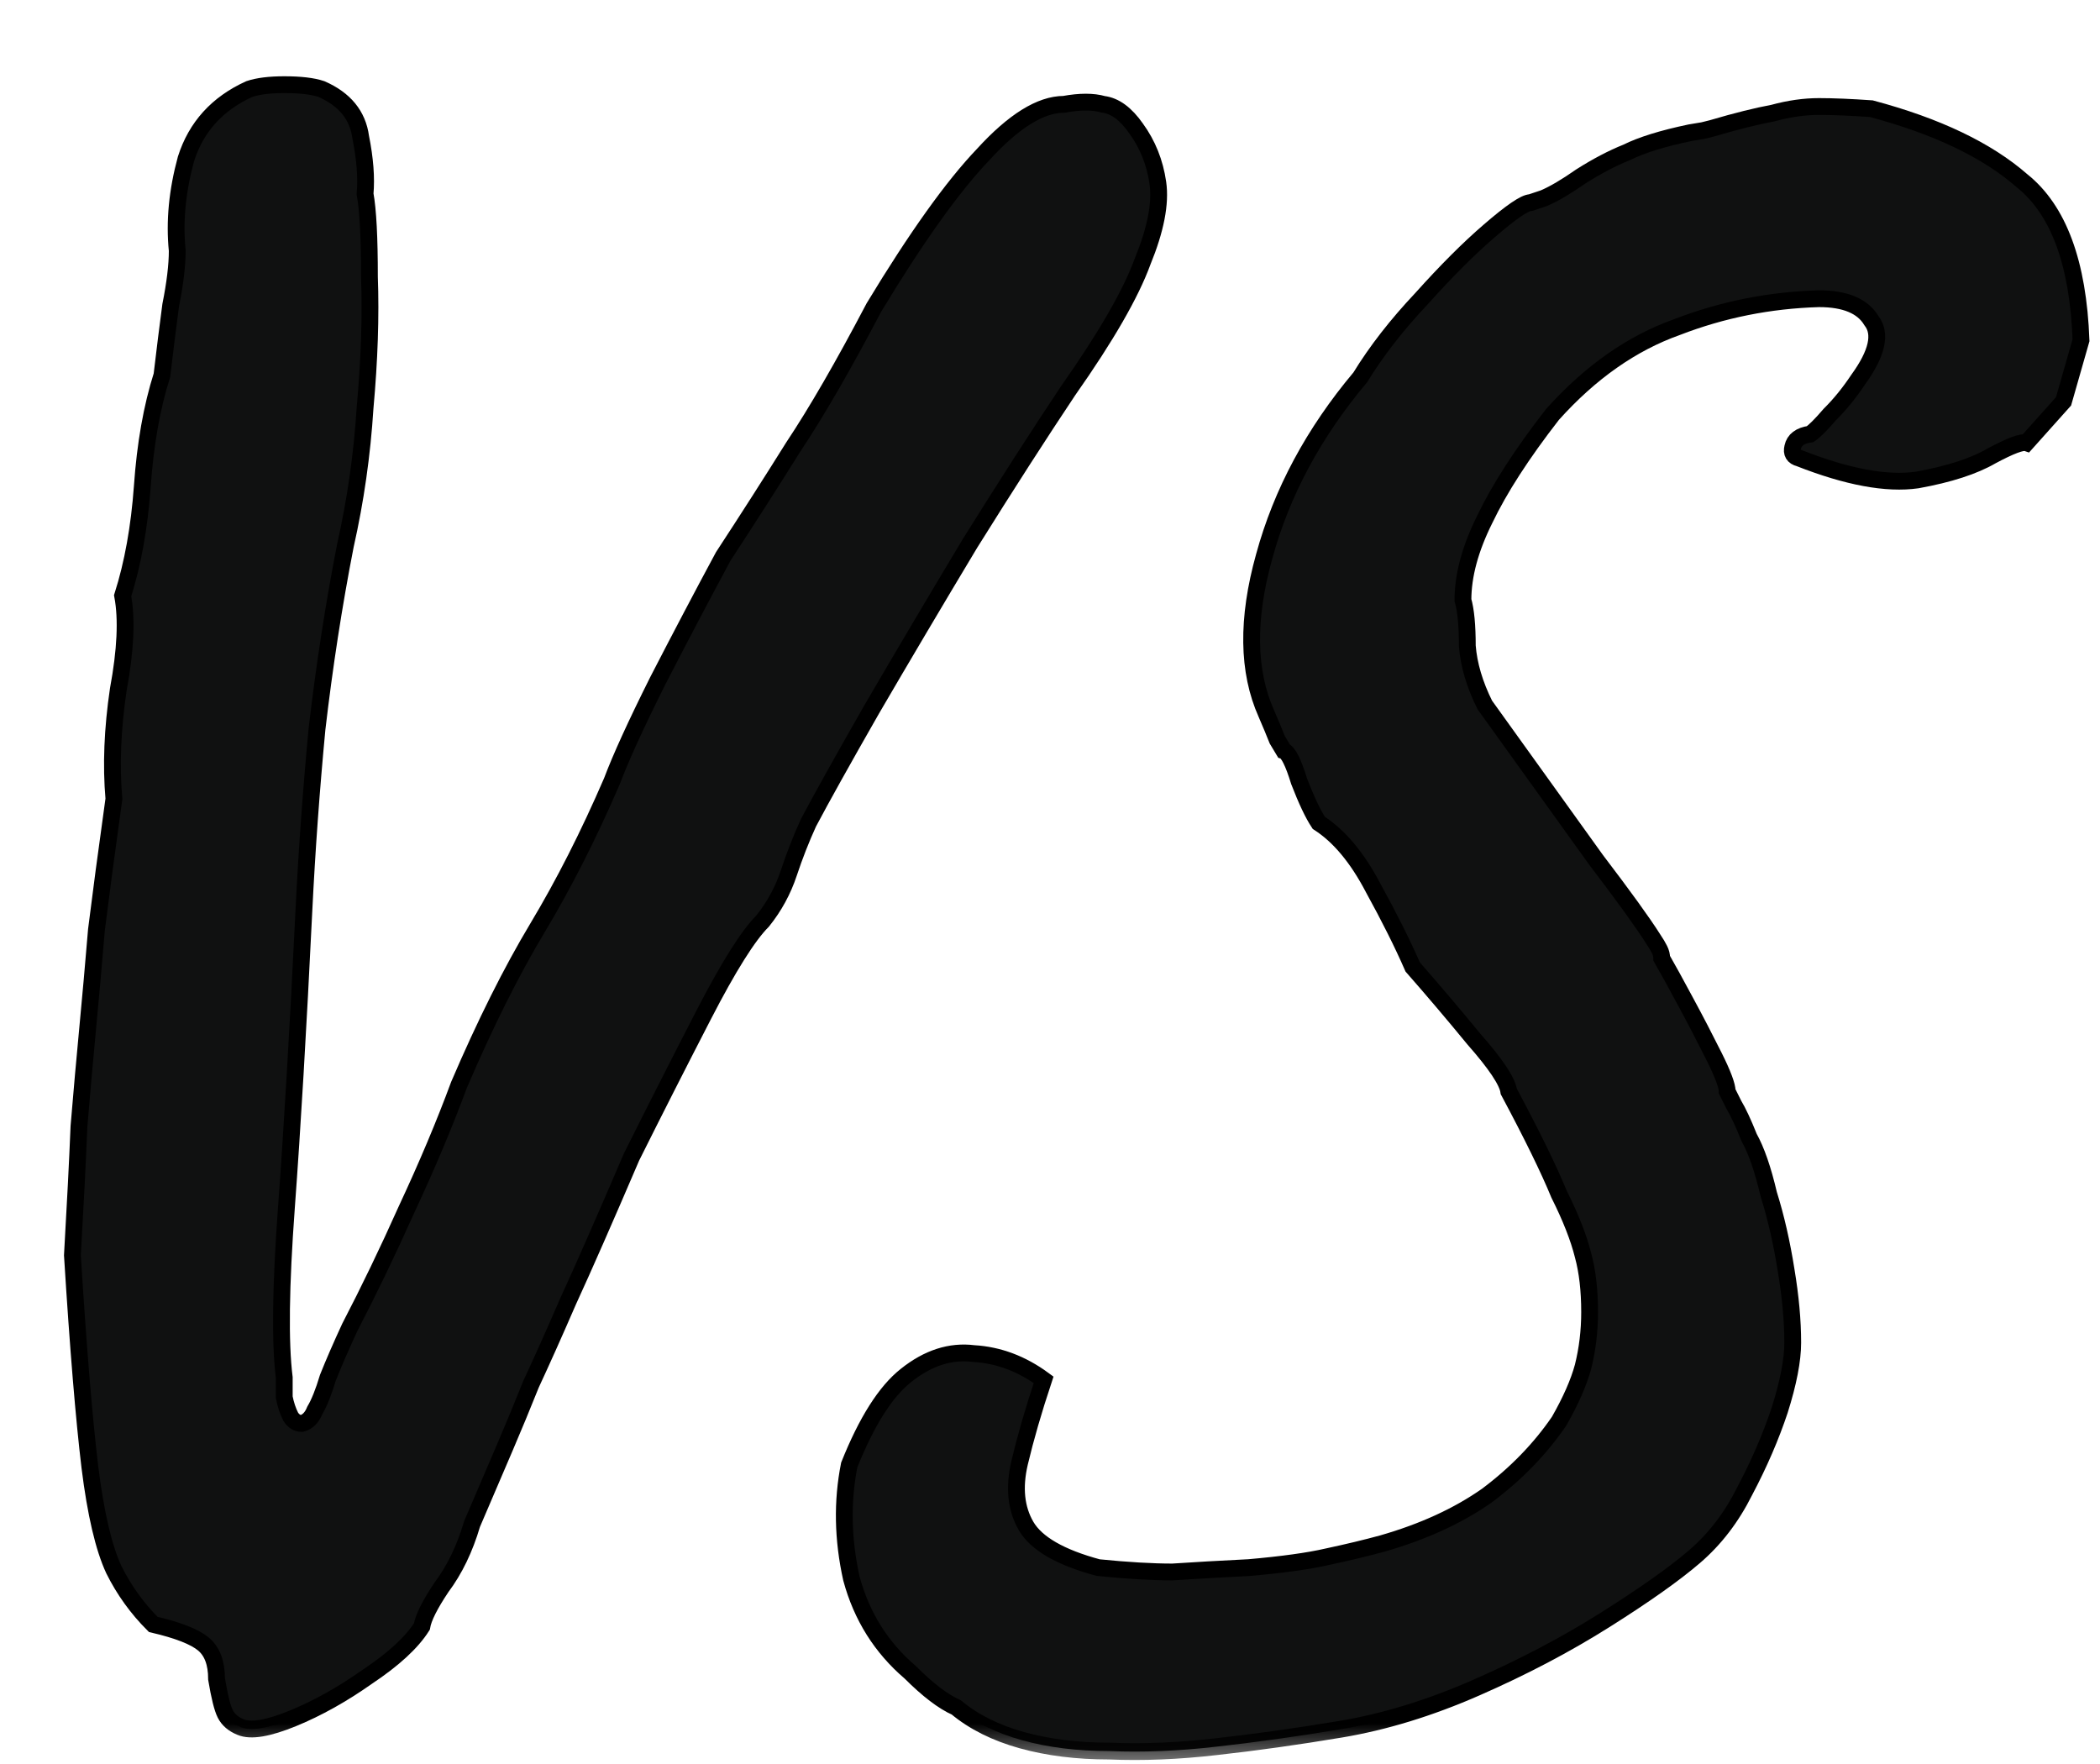
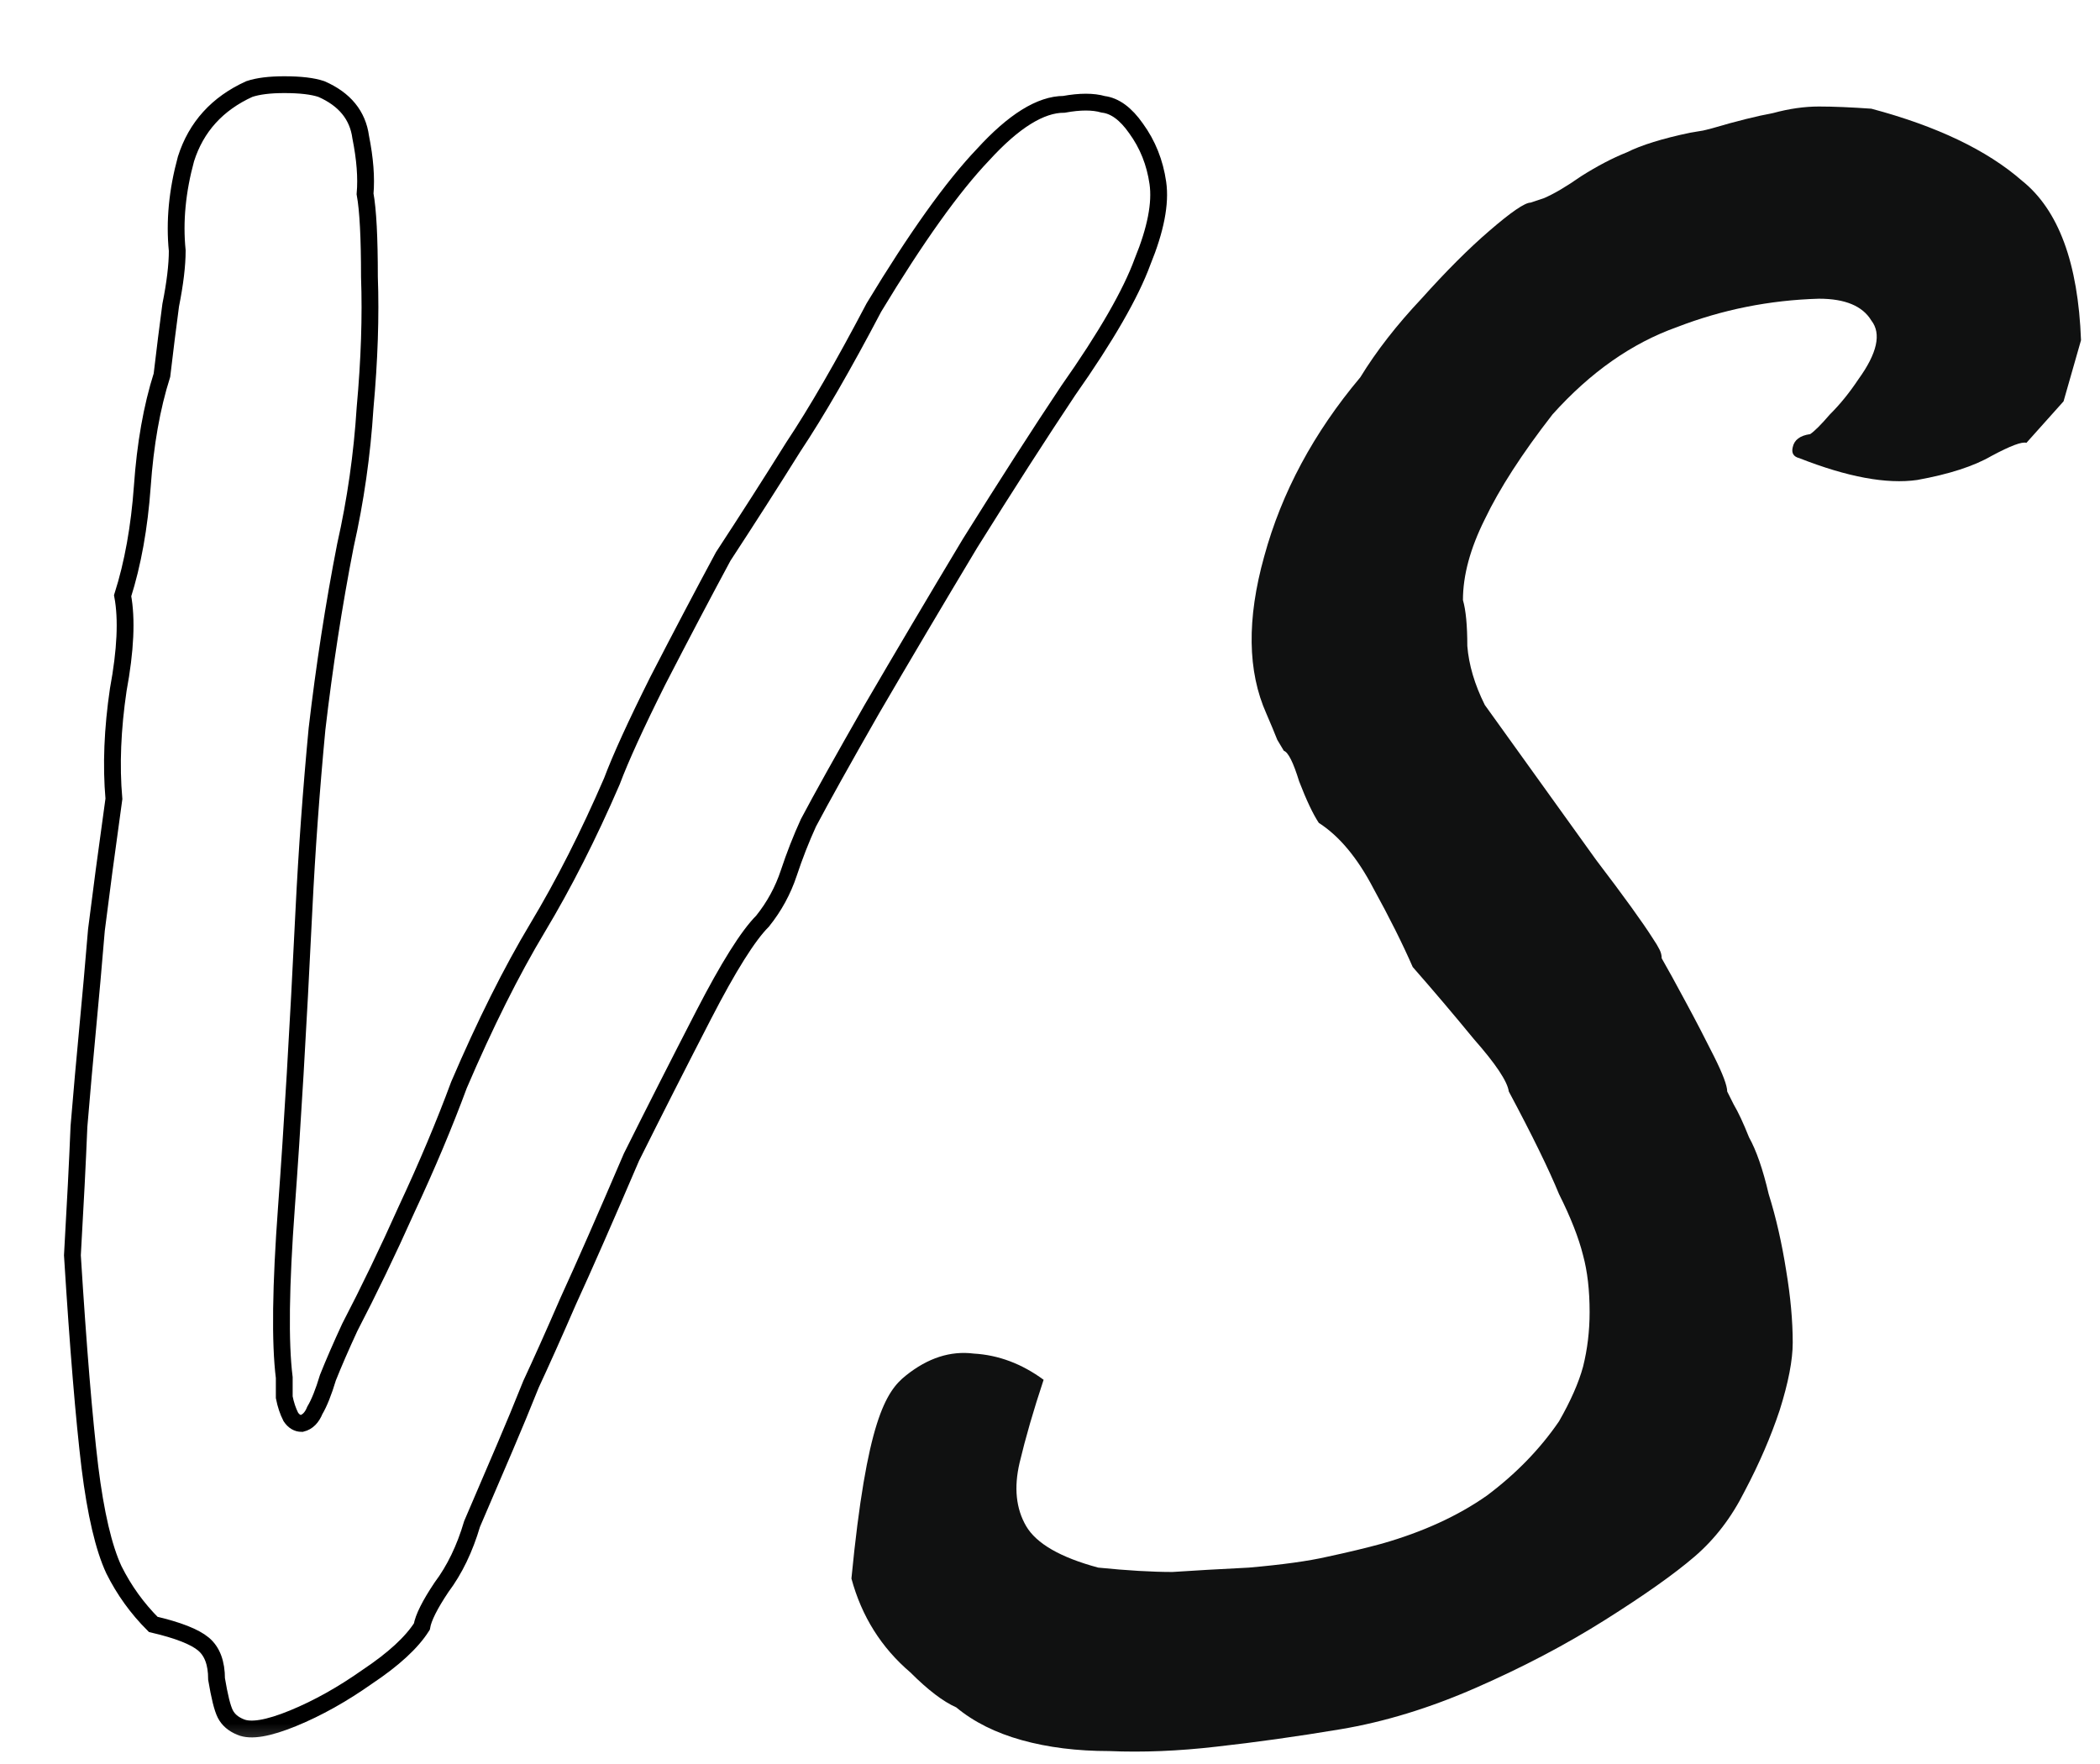
<svg xmlns="http://www.w3.org/2000/svg" width="25" height="21" viewBox="0 0 25 21" fill="none">
  <mask id="path-1-outside-1_146_43" maskUnits="userSpaceOnUse" x="-0.138" y="0.008" width="26" height="21" fill="black">
    <rect fill="white" x="-0.138" y="0.008" width="26" height="21" />
    <path d="M2.864 20.56C2.777 20.525 2.717 20.473 2.682 20.404C2.647 20.335 2.613 20.196 2.578 19.988C2.578 19.797 2.526 19.659 2.422 19.572C2.318 19.485 2.119 19.407 1.824 19.338C1.633 19.147 1.477 18.931 1.356 18.688C1.235 18.428 1.139 18.021 1.07 17.466C1.001 16.894 0.931 16.053 0.862 14.944C0.897 14.337 0.923 13.826 0.94 13.41C0.975 12.994 1.009 12.604 1.044 12.24C1.079 11.876 1.113 11.486 1.148 11.07C1.2 10.654 1.269 10.134 1.356 9.51C1.321 9.111 1.339 8.678 1.408 8.21C1.495 7.742 1.512 7.369 1.46 7.092C1.581 6.711 1.659 6.277 1.694 5.792C1.729 5.289 1.807 4.847 1.928 4.466C1.963 4.171 1.997 3.894 2.032 3.634C2.084 3.374 2.11 3.157 2.11 2.984C2.075 2.637 2.11 2.273 2.214 1.892C2.335 1.511 2.587 1.233 2.968 1.06C3.072 1.025 3.211 1.008 3.384 1.008C3.575 1.008 3.722 1.025 3.826 1.06C4.103 1.181 4.259 1.372 4.294 1.632C4.346 1.892 4.363 2.117 4.346 2.308C4.381 2.499 4.398 2.828 4.398 3.296C4.415 3.764 4.398 4.284 4.346 4.856C4.311 5.411 4.233 5.957 4.112 6.494C3.973 7.205 3.861 7.933 3.774 8.678C3.705 9.406 3.653 10.125 3.618 10.836C3.549 12.257 3.479 13.436 3.41 14.372C3.341 15.308 3.332 15.984 3.384 16.4C3.384 16.452 3.384 16.53 3.384 16.634C3.401 16.721 3.427 16.799 3.462 16.868C3.497 16.92 3.54 16.946 3.592 16.946C3.661 16.929 3.713 16.877 3.748 16.79C3.8 16.703 3.852 16.573 3.904 16.4C3.973 16.227 4.06 16.027 4.164 15.802C4.389 15.369 4.615 14.901 4.84 14.398C5.083 13.878 5.291 13.384 5.464 12.916C5.776 12.188 6.088 11.564 6.4 11.044C6.712 10.524 7.007 9.943 7.284 9.302C7.388 9.025 7.57 8.626 7.83 8.106C8.107 7.569 8.367 7.075 8.61 6.624C8.905 6.173 9.182 5.74 9.442 5.324C9.719 4.908 10.04 4.353 10.404 3.66C10.907 2.828 11.34 2.221 11.704 1.84C12.068 1.441 12.389 1.242 12.666 1.242C12.857 1.207 13.013 1.207 13.134 1.242C13.273 1.259 13.403 1.355 13.524 1.528C13.663 1.719 13.749 1.935 13.784 2.178C13.819 2.421 13.758 2.733 13.602 3.114C13.463 3.495 13.169 4.007 12.718 4.648C12.371 5.168 11.981 5.775 11.548 6.468C11.132 7.161 10.742 7.82 10.378 8.444C10.031 9.051 9.78 9.501 9.624 9.796C9.537 9.987 9.459 10.186 9.39 10.394C9.321 10.602 9.217 10.793 9.078 10.966C8.905 11.139 8.671 11.512 8.376 12.084C8.081 12.656 7.795 13.219 7.518 13.774C7.206 14.502 6.955 15.074 6.764 15.49C6.591 15.889 6.443 16.218 6.322 16.478C6.218 16.738 6.114 16.989 6.01 17.232C5.906 17.475 5.776 17.778 5.62 18.142C5.533 18.437 5.412 18.688 5.256 18.896C5.117 19.104 5.039 19.26 5.022 19.364C4.901 19.555 4.684 19.754 4.372 19.962C4.077 20.17 3.783 20.335 3.488 20.456C3.193 20.577 2.985 20.612 2.864 20.56Z" />
-     <path d="M11.384 20.326C11.228 20.257 11.046 20.118 10.838 19.91C10.492 19.615 10.258 19.243 10.136 18.792C10.032 18.324 10.024 17.873 10.11 17.44C10.318 16.92 10.544 16.565 10.786 16.374C11.046 16.166 11.315 16.079 11.592 16.114C11.887 16.131 12.164 16.235 12.424 16.426C12.303 16.79 12.208 17.119 12.138 17.414C12.069 17.709 12.095 17.96 12.216 18.168C12.338 18.376 12.624 18.541 13.074 18.662C13.421 18.697 13.716 18.714 13.958 18.714C14.218 18.697 14.522 18.679 14.868 18.662C15.267 18.627 15.579 18.584 15.804 18.532C16.047 18.48 16.264 18.428 16.454 18.376C16.94 18.237 17.356 18.047 17.702 17.804C18.049 17.544 18.335 17.249 18.56 16.92C18.699 16.677 18.794 16.461 18.846 16.27C18.898 16.062 18.924 15.845 18.924 15.62C18.924 15.36 18.898 15.135 18.846 14.944C18.794 14.736 18.699 14.493 18.56 14.216C18.439 13.921 18.24 13.514 17.962 12.994C17.945 12.873 17.806 12.665 17.546 12.37C17.304 12.075 17.061 11.789 16.818 11.512C16.697 11.235 16.541 10.923 16.35 10.576C16.16 10.212 15.943 9.952 15.7 9.796C15.631 9.692 15.553 9.527 15.466 9.302C15.397 9.077 15.336 8.955 15.284 8.938C15.284 8.938 15.258 8.895 15.206 8.808C15.172 8.721 15.128 8.617 15.076 8.496C14.851 7.993 14.842 7.369 15.05 6.624C15.258 5.861 15.64 5.151 16.194 4.492C16.385 4.18 16.628 3.868 16.922 3.556C17.217 3.227 17.486 2.958 17.728 2.75C17.988 2.525 18.153 2.412 18.222 2.412C18.222 2.412 18.274 2.395 18.378 2.36C18.5 2.308 18.647 2.221 18.82 2.1C19.011 1.979 19.193 1.883 19.366 1.814C19.54 1.727 19.791 1.649 20.12 1.58L20.276 1.554L20.38 1.528C20.675 1.441 20.918 1.381 21.108 1.346C21.299 1.294 21.481 1.268 21.654 1.268C21.828 1.268 22.036 1.277 22.278 1.294C23.058 1.502 23.656 1.788 24.072 2.152C24.506 2.499 24.74 3.131 24.774 4.05L24.566 4.778L24.124 5.272C24.072 5.255 23.934 5.307 23.708 5.428C23.5 5.549 23.206 5.645 22.824 5.714C22.46 5.766 21.992 5.679 21.42 5.454C21.351 5.437 21.325 5.393 21.342 5.324C21.36 5.237 21.429 5.185 21.55 5.168C21.602 5.133 21.68 5.055 21.784 4.934C21.906 4.813 22.018 4.674 22.122 4.518C22.348 4.206 22.4 3.972 22.278 3.816C22.174 3.643 21.966 3.556 21.654 3.556C21.065 3.573 20.502 3.686 19.964 3.894C19.427 4.085 18.933 4.431 18.482 4.934C18.118 5.402 17.85 5.818 17.676 6.182C17.503 6.529 17.416 6.849 17.416 7.144C17.451 7.265 17.468 7.447 17.468 7.69C17.486 7.915 17.555 8.149 17.676 8.392C18.248 9.189 18.69 9.805 19.002 10.238C19.332 10.671 19.557 10.983 19.678 11.174C19.713 11.226 19.739 11.269 19.756 11.304C19.774 11.339 19.782 11.373 19.782 11.408C19.852 11.529 19.947 11.703 20.068 11.928C20.19 12.153 20.302 12.37 20.406 12.578C20.51 12.786 20.562 12.925 20.562 12.994C20.562 12.994 20.588 13.046 20.64 13.15C20.692 13.237 20.753 13.367 20.822 13.54C20.909 13.696 20.987 13.921 21.056 14.216C21.143 14.493 21.212 14.797 21.264 15.126C21.316 15.438 21.342 15.724 21.342 15.984C21.342 16.192 21.29 16.461 21.186 16.79C21.082 17.102 20.944 17.423 20.77 17.752C20.614 18.064 20.415 18.324 20.172 18.532C19.93 18.74 19.574 18.991 19.106 19.286C18.638 19.581 18.127 19.849 17.572 20.092C17.018 20.335 16.48 20.499 15.96 20.586C15.44 20.673 14.946 20.742 14.478 20.794C14.028 20.846 13.603 20.863 13.204 20.846C12.823 20.846 12.476 20.803 12.164 20.716C11.852 20.629 11.592 20.499 11.384 20.326Z" />
  </mask>
-   <path d="M2.864 20.56C2.777 20.525 2.717 20.473 2.682 20.404C2.647 20.335 2.613 20.196 2.578 19.988C2.578 19.797 2.526 19.659 2.422 19.572C2.318 19.485 2.119 19.407 1.824 19.338C1.633 19.147 1.477 18.931 1.356 18.688C1.235 18.428 1.139 18.021 1.07 17.466C1.001 16.894 0.931 16.053 0.862 14.944C0.897 14.337 0.923 13.826 0.94 13.41C0.975 12.994 1.009 12.604 1.044 12.24C1.079 11.876 1.113 11.486 1.148 11.07C1.2 10.654 1.269 10.134 1.356 9.51C1.321 9.111 1.339 8.678 1.408 8.21C1.495 7.742 1.512 7.369 1.46 7.092C1.581 6.711 1.659 6.277 1.694 5.792C1.729 5.289 1.807 4.847 1.928 4.466C1.963 4.171 1.997 3.894 2.032 3.634C2.084 3.374 2.11 3.157 2.11 2.984C2.075 2.637 2.11 2.273 2.214 1.892C2.335 1.511 2.587 1.233 2.968 1.06C3.072 1.025 3.211 1.008 3.384 1.008C3.575 1.008 3.722 1.025 3.826 1.06C4.103 1.181 4.259 1.372 4.294 1.632C4.346 1.892 4.363 2.117 4.346 2.308C4.381 2.499 4.398 2.828 4.398 3.296C4.415 3.764 4.398 4.284 4.346 4.856C4.311 5.411 4.233 5.957 4.112 6.494C3.973 7.205 3.861 7.933 3.774 8.678C3.705 9.406 3.653 10.125 3.618 10.836C3.549 12.257 3.479 13.436 3.41 14.372C3.341 15.308 3.332 15.984 3.384 16.4C3.384 16.452 3.384 16.53 3.384 16.634C3.401 16.721 3.427 16.799 3.462 16.868C3.497 16.92 3.54 16.946 3.592 16.946C3.661 16.929 3.713 16.877 3.748 16.79C3.8 16.703 3.852 16.573 3.904 16.4C3.973 16.227 4.06 16.027 4.164 15.802C4.389 15.369 4.615 14.901 4.84 14.398C5.083 13.878 5.291 13.384 5.464 12.916C5.776 12.188 6.088 11.564 6.4 11.044C6.712 10.524 7.007 9.943 7.284 9.302C7.388 9.025 7.57 8.626 7.83 8.106C8.107 7.569 8.367 7.075 8.61 6.624C8.905 6.173 9.182 5.74 9.442 5.324C9.719 4.908 10.04 4.353 10.404 3.66C10.907 2.828 11.34 2.221 11.704 1.84C12.068 1.441 12.389 1.242 12.666 1.242C12.857 1.207 13.013 1.207 13.134 1.242C13.273 1.259 13.403 1.355 13.524 1.528C13.663 1.719 13.749 1.935 13.784 2.178C13.819 2.421 13.758 2.733 13.602 3.114C13.463 3.495 13.169 4.007 12.718 4.648C12.371 5.168 11.981 5.775 11.548 6.468C11.132 7.161 10.742 7.82 10.378 8.444C10.031 9.051 9.78 9.501 9.624 9.796C9.537 9.987 9.459 10.186 9.39 10.394C9.321 10.602 9.217 10.793 9.078 10.966C8.905 11.139 8.671 11.512 8.376 12.084C8.081 12.656 7.795 13.219 7.518 13.774C7.206 14.502 6.955 15.074 6.764 15.49C6.591 15.889 6.443 16.218 6.322 16.478C6.218 16.738 6.114 16.989 6.01 17.232C5.906 17.475 5.776 17.778 5.62 18.142C5.533 18.437 5.412 18.688 5.256 18.896C5.117 19.104 5.039 19.26 5.022 19.364C4.901 19.555 4.684 19.754 4.372 19.962C4.077 20.17 3.783 20.335 3.488 20.456C3.193 20.577 2.985 20.612 2.864 20.56Z" fill="#101111" />
-   <path d="M11.384 20.326C11.228 20.257 11.046 20.118 10.838 19.91C10.492 19.615 10.258 19.243 10.136 18.792C10.032 18.324 10.024 17.873 10.11 17.44C10.318 16.92 10.544 16.565 10.786 16.374C11.046 16.166 11.315 16.079 11.592 16.114C11.887 16.131 12.164 16.235 12.424 16.426C12.303 16.79 12.208 17.119 12.138 17.414C12.069 17.709 12.095 17.96 12.216 18.168C12.338 18.376 12.624 18.541 13.074 18.662C13.421 18.697 13.716 18.714 13.958 18.714C14.218 18.697 14.522 18.679 14.868 18.662C15.267 18.627 15.579 18.584 15.804 18.532C16.047 18.48 16.264 18.428 16.454 18.376C16.94 18.237 17.356 18.047 17.702 17.804C18.049 17.544 18.335 17.249 18.56 16.92C18.699 16.677 18.794 16.461 18.846 16.27C18.898 16.062 18.924 15.845 18.924 15.62C18.924 15.36 18.898 15.135 18.846 14.944C18.794 14.736 18.699 14.493 18.56 14.216C18.439 13.921 18.24 13.514 17.962 12.994C17.945 12.873 17.806 12.665 17.546 12.37C17.304 12.075 17.061 11.789 16.818 11.512C16.697 11.235 16.541 10.923 16.35 10.576C16.16 10.212 15.943 9.952 15.7 9.796C15.631 9.692 15.553 9.527 15.466 9.302C15.397 9.077 15.336 8.955 15.284 8.938C15.284 8.938 15.258 8.895 15.206 8.808C15.172 8.721 15.128 8.617 15.076 8.496C14.851 7.993 14.842 7.369 15.05 6.624C15.258 5.861 15.64 5.151 16.194 4.492C16.385 4.18 16.628 3.868 16.922 3.556C17.217 3.227 17.486 2.958 17.728 2.75C17.988 2.525 18.153 2.412 18.222 2.412C18.222 2.412 18.274 2.395 18.378 2.36C18.5 2.308 18.647 2.221 18.82 2.1C19.011 1.979 19.193 1.883 19.366 1.814C19.54 1.727 19.791 1.649 20.12 1.58L20.276 1.554L20.38 1.528C20.675 1.441 20.918 1.381 21.108 1.346C21.299 1.294 21.481 1.268 21.654 1.268C21.828 1.268 22.036 1.277 22.278 1.294C23.058 1.502 23.656 1.788 24.072 2.152C24.506 2.499 24.74 3.131 24.774 4.05L24.566 4.778L24.124 5.272C24.072 5.255 23.934 5.307 23.708 5.428C23.5 5.549 23.206 5.645 22.824 5.714C22.46 5.766 21.992 5.679 21.42 5.454C21.351 5.437 21.325 5.393 21.342 5.324C21.36 5.237 21.429 5.185 21.55 5.168C21.602 5.133 21.68 5.055 21.784 4.934C21.906 4.813 22.018 4.674 22.122 4.518C22.348 4.206 22.4 3.972 22.278 3.816C22.174 3.643 21.966 3.556 21.654 3.556C21.065 3.573 20.502 3.686 19.964 3.894C19.427 4.085 18.933 4.431 18.482 4.934C18.118 5.402 17.85 5.818 17.676 6.182C17.503 6.529 17.416 6.849 17.416 7.144C17.451 7.265 17.468 7.447 17.468 7.69C17.486 7.915 17.555 8.149 17.676 8.392C18.248 9.189 18.69 9.805 19.002 10.238C19.332 10.671 19.557 10.983 19.678 11.174C19.713 11.226 19.739 11.269 19.756 11.304C19.774 11.339 19.782 11.373 19.782 11.408C19.852 11.529 19.947 11.703 20.068 11.928C20.19 12.153 20.302 12.37 20.406 12.578C20.51 12.786 20.562 12.925 20.562 12.994C20.562 12.994 20.588 13.046 20.64 13.15C20.692 13.237 20.753 13.367 20.822 13.54C20.909 13.696 20.987 13.921 21.056 14.216C21.143 14.493 21.212 14.797 21.264 15.126C21.316 15.438 21.342 15.724 21.342 15.984C21.342 16.192 21.29 16.461 21.186 16.79C21.082 17.102 20.944 17.423 20.77 17.752C20.614 18.064 20.415 18.324 20.172 18.532C19.93 18.74 19.574 18.991 19.106 19.286C18.638 19.581 18.127 19.849 17.572 20.092C17.018 20.335 16.48 20.499 15.96 20.586C15.44 20.673 14.946 20.742 14.478 20.794C14.028 20.846 13.603 20.863 13.204 20.846C12.823 20.846 12.476 20.803 12.164 20.716C11.852 20.629 11.592 20.499 11.384 20.326Z" fill="#101111" />
+   <path d="M11.384 20.326C11.228 20.257 11.046 20.118 10.838 19.91C10.492 19.615 10.258 19.243 10.136 18.792C10.318 16.92 10.544 16.565 10.786 16.374C11.046 16.166 11.315 16.079 11.592 16.114C11.887 16.131 12.164 16.235 12.424 16.426C12.303 16.79 12.208 17.119 12.138 17.414C12.069 17.709 12.095 17.96 12.216 18.168C12.338 18.376 12.624 18.541 13.074 18.662C13.421 18.697 13.716 18.714 13.958 18.714C14.218 18.697 14.522 18.679 14.868 18.662C15.267 18.627 15.579 18.584 15.804 18.532C16.047 18.48 16.264 18.428 16.454 18.376C16.94 18.237 17.356 18.047 17.702 17.804C18.049 17.544 18.335 17.249 18.56 16.92C18.699 16.677 18.794 16.461 18.846 16.27C18.898 16.062 18.924 15.845 18.924 15.62C18.924 15.36 18.898 15.135 18.846 14.944C18.794 14.736 18.699 14.493 18.56 14.216C18.439 13.921 18.24 13.514 17.962 12.994C17.945 12.873 17.806 12.665 17.546 12.37C17.304 12.075 17.061 11.789 16.818 11.512C16.697 11.235 16.541 10.923 16.35 10.576C16.16 10.212 15.943 9.952 15.7 9.796C15.631 9.692 15.553 9.527 15.466 9.302C15.397 9.077 15.336 8.955 15.284 8.938C15.284 8.938 15.258 8.895 15.206 8.808C15.172 8.721 15.128 8.617 15.076 8.496C14.851 7.993 14.842 7.369 15.05 6.624C15.258 5.861 15.64 5.151 16.194 4.492C16.385 4.18 16.628 3.868 16.922 3.556C17.217 3.227 17.486 2.958 17.728 2.75C17.988 2.525 18.153 2.412 18.222 2.412C18.222 2.412 18.274 2.395 18.378 2.36C18.5 2.308 18.647 2.221 18.82 2.1C19.011 1.979 19.193 1.883 19.366 1.814C19.54 1.727 19.791 1.649 20.12 1.58L20.276 1.554L20.38 1.528C20.675 1.441 20.918 1.381 21.108 1.346C21.299 1.294 21.481 1.268 21.654 1.268C21.828 1.268 22.036 1.277 22.278 1.294C23.058 1.502 23.656 1.788 24.072 2.152C24.506 2.499 24.74 3.131 24.774 4.05L24.566 4.778L24.124 5.272C24.072 5.255 23.934 5.307 23.708 5.428C23.5 5.549 23.206 5.645 22.824 5.714C22.46 5.766 21.992 5.679 21.42 5.454C21.351 5.437 21.325 5.393 21.342 5.324C21.36 5.237 21.429 5.185 21.55 5.168C21.602 5.133 21.68 5.055 21.784 4.934C21.906 4.813 22.018 4.674 22.122 4.518C22.348 4.206 22.4 3.972 22.278 3.816C22.174 3.643 21.966 3.556 21.654 3.556C21.065 3.573 20.502 3.686 19.964 3.894C19.427 4.085 18.933 4.431 18.482 4.934C18.118 5.402 17.85 5.818 17.676 6.182C17.503 6.529 17.416 6.849 17.416 7.144C17.451 7.265 17.468 7.447 17.468 7.69C17.486 7.915 17.555 8.149 17.676 8.392C18.248 9.189 18.69 9.805 19.002 10.238C19.332 10.671 19.557 10.983 19.678 11.174C19.713 11.226 19.739 11.269 19.756 11.304C19.774 11.339 19.782 11.373 19.782 11.408C19.852 11.529 19.947 11.703 20.068 11.928C20.19 12.153 20.302 12.37 20.406 12.578C20.51 12.786 20.562 12.925 20.562 12.994C20.562 12.994 20.588 13.046 20.64 13.15C20.692 13.237 20.753 13.367 20.822 13.54C20.909 13.696 20.987 13.921 21.056 14.216C21.143 14.493 21.212 14.797 21.264 15.126C21.316 15.438 21.342 15.724 21.342 15.984C21.342 16.192 21.29 16.461 21.186 16.79C21.082 17.102 20.944 17.423 20.77 17.752C20.614 18.064 20.415 18.324 20.172 18.532C19.93 18.74 19.574 18.991 19.106 19.286C18.638 19.581 18.127 19.849 17.572 20.092C17.018 20.335 16.48 20.499 15.96 20.586C15.44 20.673 14.946 20.742 14.478 20.794C14.028 20.846 13.603 20.863 13.204 20.846C12.823 20.846 12.476 20.803 12.164 20.716C11.852 20.629 11.592 20.499 11.384 20.326Z" fill="#101111" />
  <path d="M2.864 20.56C2.777 20.525 2.717 20.473 2.682 20.404C2.647 20.335 2.613 20.196 2.578 19.988C2.578 19.797 2.526 19.659 2.422 19.572C2.318 19.485 2.119 19.407 1.824 19.338C1.633 19.147 1.477 18.931 1.356 18.688C1.235 18.428 1.139 18.021 1.07 17.466C1.001 16.894 0.931 16.053 0.862 14.944C0.897 14.337 0.923 13.826 0.94 13.41C0.975 12.994 1.009 12.604 1.044 12.24C1.079 11.876 1.113 11.486 1.148 11.07C1.2 10.654 1.269 10.134 1.356 9.51C1.321 9.111 1.339 8.678 1.408 8.21C1.495 7.742 1.512 7.369 1.46 7.092C1.581 6.711 1.659 6.277 1.694 5.792C1.729 5.289 1.807 4.847 1.928 4.466C1.963 4.171 1.997 3.894 2.032 3.634C2.084 3.374 2.11 3.157 2.11 2.984C2.075 2.637 2.11 2.273 2.214 1.892C2.335 1.511 2.587 1.233 2.968 1.06C3.072 1.025 3.211 1.008 3.384 1.008C3.575 1.008 3.722 1.025 3.826 1.06C4.103 1.181 4.259 1.372 4.294 1.632C4.346 1.892 4.363 2.117 4.346 2.308C4.381 2.499 4.398 2.828 4.398 3.296C4.415 3.764 4.398 4.284 4.346 4.856C4.311 5.411 4.233 5.957 4.112 6.494C3.973 7.205 3.861 7.933 3.774 8.678C3.705 9.406 3.653 10.125 3.618 10.836C3.549 12.257 3.479 13.436 3.41 14.372C3.341 15.308 3.332 15.984 3.384 16.4C3.384 16.452 3.384 16.53 3.384 16.634C3.401 16.721 3.427 16.799 3.462 16.868C3.497 16.92 3.54 16.946 3.592 16.946C3.661 16.929 3.713 16.877 3.748 16.79C3.8 16.703 3.852 16.573 3.904 16.4C3.973 16.227 4.06 16.027 4.164 15.802C4.389 15.369 4.615 14.901 4.84 14.398C5.083 13.878 5.291 13.384 5.464 12.916C5.776 12.188 6.088 11.564 6.4 11.044C6.712 10.524 7.007 9.943 7.284 9.302C7.388 9.025 7.57 8.626 7.83 8.106C8.107 7.569 8.367 7.075 8.61 6.624C8.905 6.173 9.182 5.74 9.442 5.324C9.719 4.908 10.04 4.353 10.404 3.66C10.907 2.828 11.34 2.221 11.704 1.84C12.068 1.441 12.389 1.242 12.666 1.242C12.857 1.207 13.013 1.207 13.134 1.242C13.273 1.259 13.403 1.355 13.524 1.528C13.663 1.719 13.749 1.935 13.784 2.178C13.819 2.421 13.758 2.733 13.602 3.114C13.463 3.495 13.169 4.007 12.718 4.648C12.371 5.168 11.981 5.775 11.548 6.468C11.132 7.161 10.742 7.82 10.378 8.444C10.031 9.051 9.78 9.501 9.624 9.796C9.537 9.987 9.459 10.186 9.39 10.394C9.321 10.602 9.217 10.793 9.078 10.966C8.905 11.139 8.671 11.512 8.376 12.084C8.081 12.656 7.795 13.219 7.518 13.774C7.206 14.502 6.955 15.074 6.764 15.49C6.591 15.889 6.443 16.218 6.322 16.478C6.218 16.738 6.114 16.989 6.01 17.232C5.906 17.475 5.776 17.778 5.62 18.142C5.533 18.437 5.412 18.688 5.256 18.896C5.117 19.104 5.039 19.26 5.022 19.364C4.901 19.555 4.684 19.754 4.372 19.962C4.077 20.17 3.783 20.335 3.488 20.456C3.193 20.577 2.985 20.612 2.864 20.56Z" stroke="black" stroke-width="0.2" mask="url(#path-1-outside-1_146_43)" />
-   <path d="M11.384 20.326C11.228 20.257 11.046 20.118 10.838 19.91C10.492 19.615 10.258 19.243 10.136 18.792C10.032 18.324 10.024 17.873 10.11 17.44C10.318 16.92 10.544 16.565 10.786 16.374C11.046 16.166 11.315 16.079 11.592 16.114C11.887 16.131 12.164 16.235 12.424 16.426C12.303 16.79 12.208 17.119 12.138 17.414C12.069 17.709 12.095 17.96 12.216 18.168C12.338 18.376 12.624 18.541 13.074 18.662C13.421 18.697 13.716 18.714 13.958 18.714C14.218 18.697 14.522 18.679 14.868 18.662C15.267 18.627 15.579 18.584 15.804 18.532C16.047 18.48 16.264 18.428 16.454 18.376C16.94 18.237 17.356 18.047 17.702 17.804C18.049 17.544 18.335 17.249 18.56 16.92C18.699 16.677 18.794 16.461 18.846 16.27C18.898 16.062 18.924 15.845 18.924 15.62C18.924 15.36 18.898 15.135 18.846 14.944C18.794 14.736 18.699 14.493 18.56 14.216C18.439 13.921 18.24 13.514 17.962 12.994C17.945 12.873 17.806 12.665 17.546 12.37C17.304 12.075 17.061 11.789 16.818 11.512C16.697 11.235 16.541 10.923 16.35 10.576C16.16 10.212 15.943 9.952 15.7 9.796C15.631 9.692 15.553 9.527 15.466 9.302C15.397 9.077 15.336 8.955 15.284 8.938C15.284 8.938 15.258 8.895 15.206 8.808C15.172 8.721 15.128 8.617 15.076 8.496C14.851 7.993 14.842 7.369 15.05 6.624C15.258 5.861 15.64 5.151 16.194 4.492C16.385 4.18 16.628 3.868 16.922 3.556C17.217 3.227 17.486 2.958 17.728 2.75C17.988 2.525 18.153 2.412 18.222 2.412C18.222 2.412 18.274 2.395 18.378 2.36C18.5 2.308 18.647 2.221 18.82 2.1C19.011 1.979 19.193 1.883 19.366 1.814C19.54 1.727 19.791 1.649 20.12 1.58L20.276 1.554L20.38 1.528C20.675 1.441 20.918 1.381 21.108 1.346C21.299 1.294 21.481 1.268 21.654 1.268C21.828 1.268 22.036 1.277 22.278 1.294C23.058 1.502 23.656 1.788 24.072 2.152C24.506 2.499 24.74 3.131 24.774 4.05L24.566 4.778L24.124 5.272C24.072 5.255 23.934 5.307 23.708 5.428C23.5 5.549 23.206 5.645 22.824 5.714C22.46 5.766 21.992 5.679 21.42 5.454C21.351 5.437 21.325 5.393 21.342 5.324C21.36 5.237 21.429 5.185 21.55 5.168C21.602 5.133 21.68 5.055 21.784 4.934C21.906 4.813 22.018 4.674 22.122 4.518C22.348 4.206 22.4 3.972 22.278 3.816C22.174 3.643 21.966 3.556 21.654 3.556C21.065 3.573 20.502 3.686 19.964 3.894C19.427 4.085 18.933 4.431 18.482 4.934C18.118 5.402 17.85 5.818 17.676 6.182C17.503 6.529 17.416 6.849 17.416 7.144C17.451 7.265 17.468 7.447 17.468 7.69C17.486 7.915 17.555 8.149 17.676 8.392C18.248 9.189 18.69 9.805 19.002 10.238C19.332 10.671 19.557 10.983 19.678 11.174C19.713 11.226 19.739 11.269 19.756 11.304C19.774 11.339 19.782 11.373 19.782 11.408C19.852 11.529 19.947 11.703 20.068 11.928C20.19 12.153 20.302 12.37 20.406 12.578C20.51 12.786 20.562 12.925 20.562 12.994C20.562 12.994 20.588 13.046 20.64 13.15C20.692 13.237 20.753 13.367 20.822 13.54C20.909 13.696 20.987 13.921 21.056 14.216C21.143 14.493 21.212 14.797 21.264 15.126C21.316 15.438 21.342 15.724 21.342 15.984C21.342 16.192 21.29 16.461 21.186 16.79C21.082 17.102 20.944 17.423 20.77 17.752C20.614 18.064 20.415 18.324 20.172 18.532C19.93 18.74 19.574 18.991 19.106 19.286C18.638 19.581 18.127 19.849 17.572 20.092C17.018 20.335 16.48 20.499 15.96 20.586C15.44 20.673 14.946 20.742 14.478 20.794C14.028 20.846 13.603 20.863 13.204 20.846C12.823 20.846 12.476 20.803 12.164 20.716C11.852 20.629 11.592 20.499 11.384 20.326Z" stroke="black" stroke-width="0.2" mask="url(#path-1-outside-1_146_43)" />
</svg>